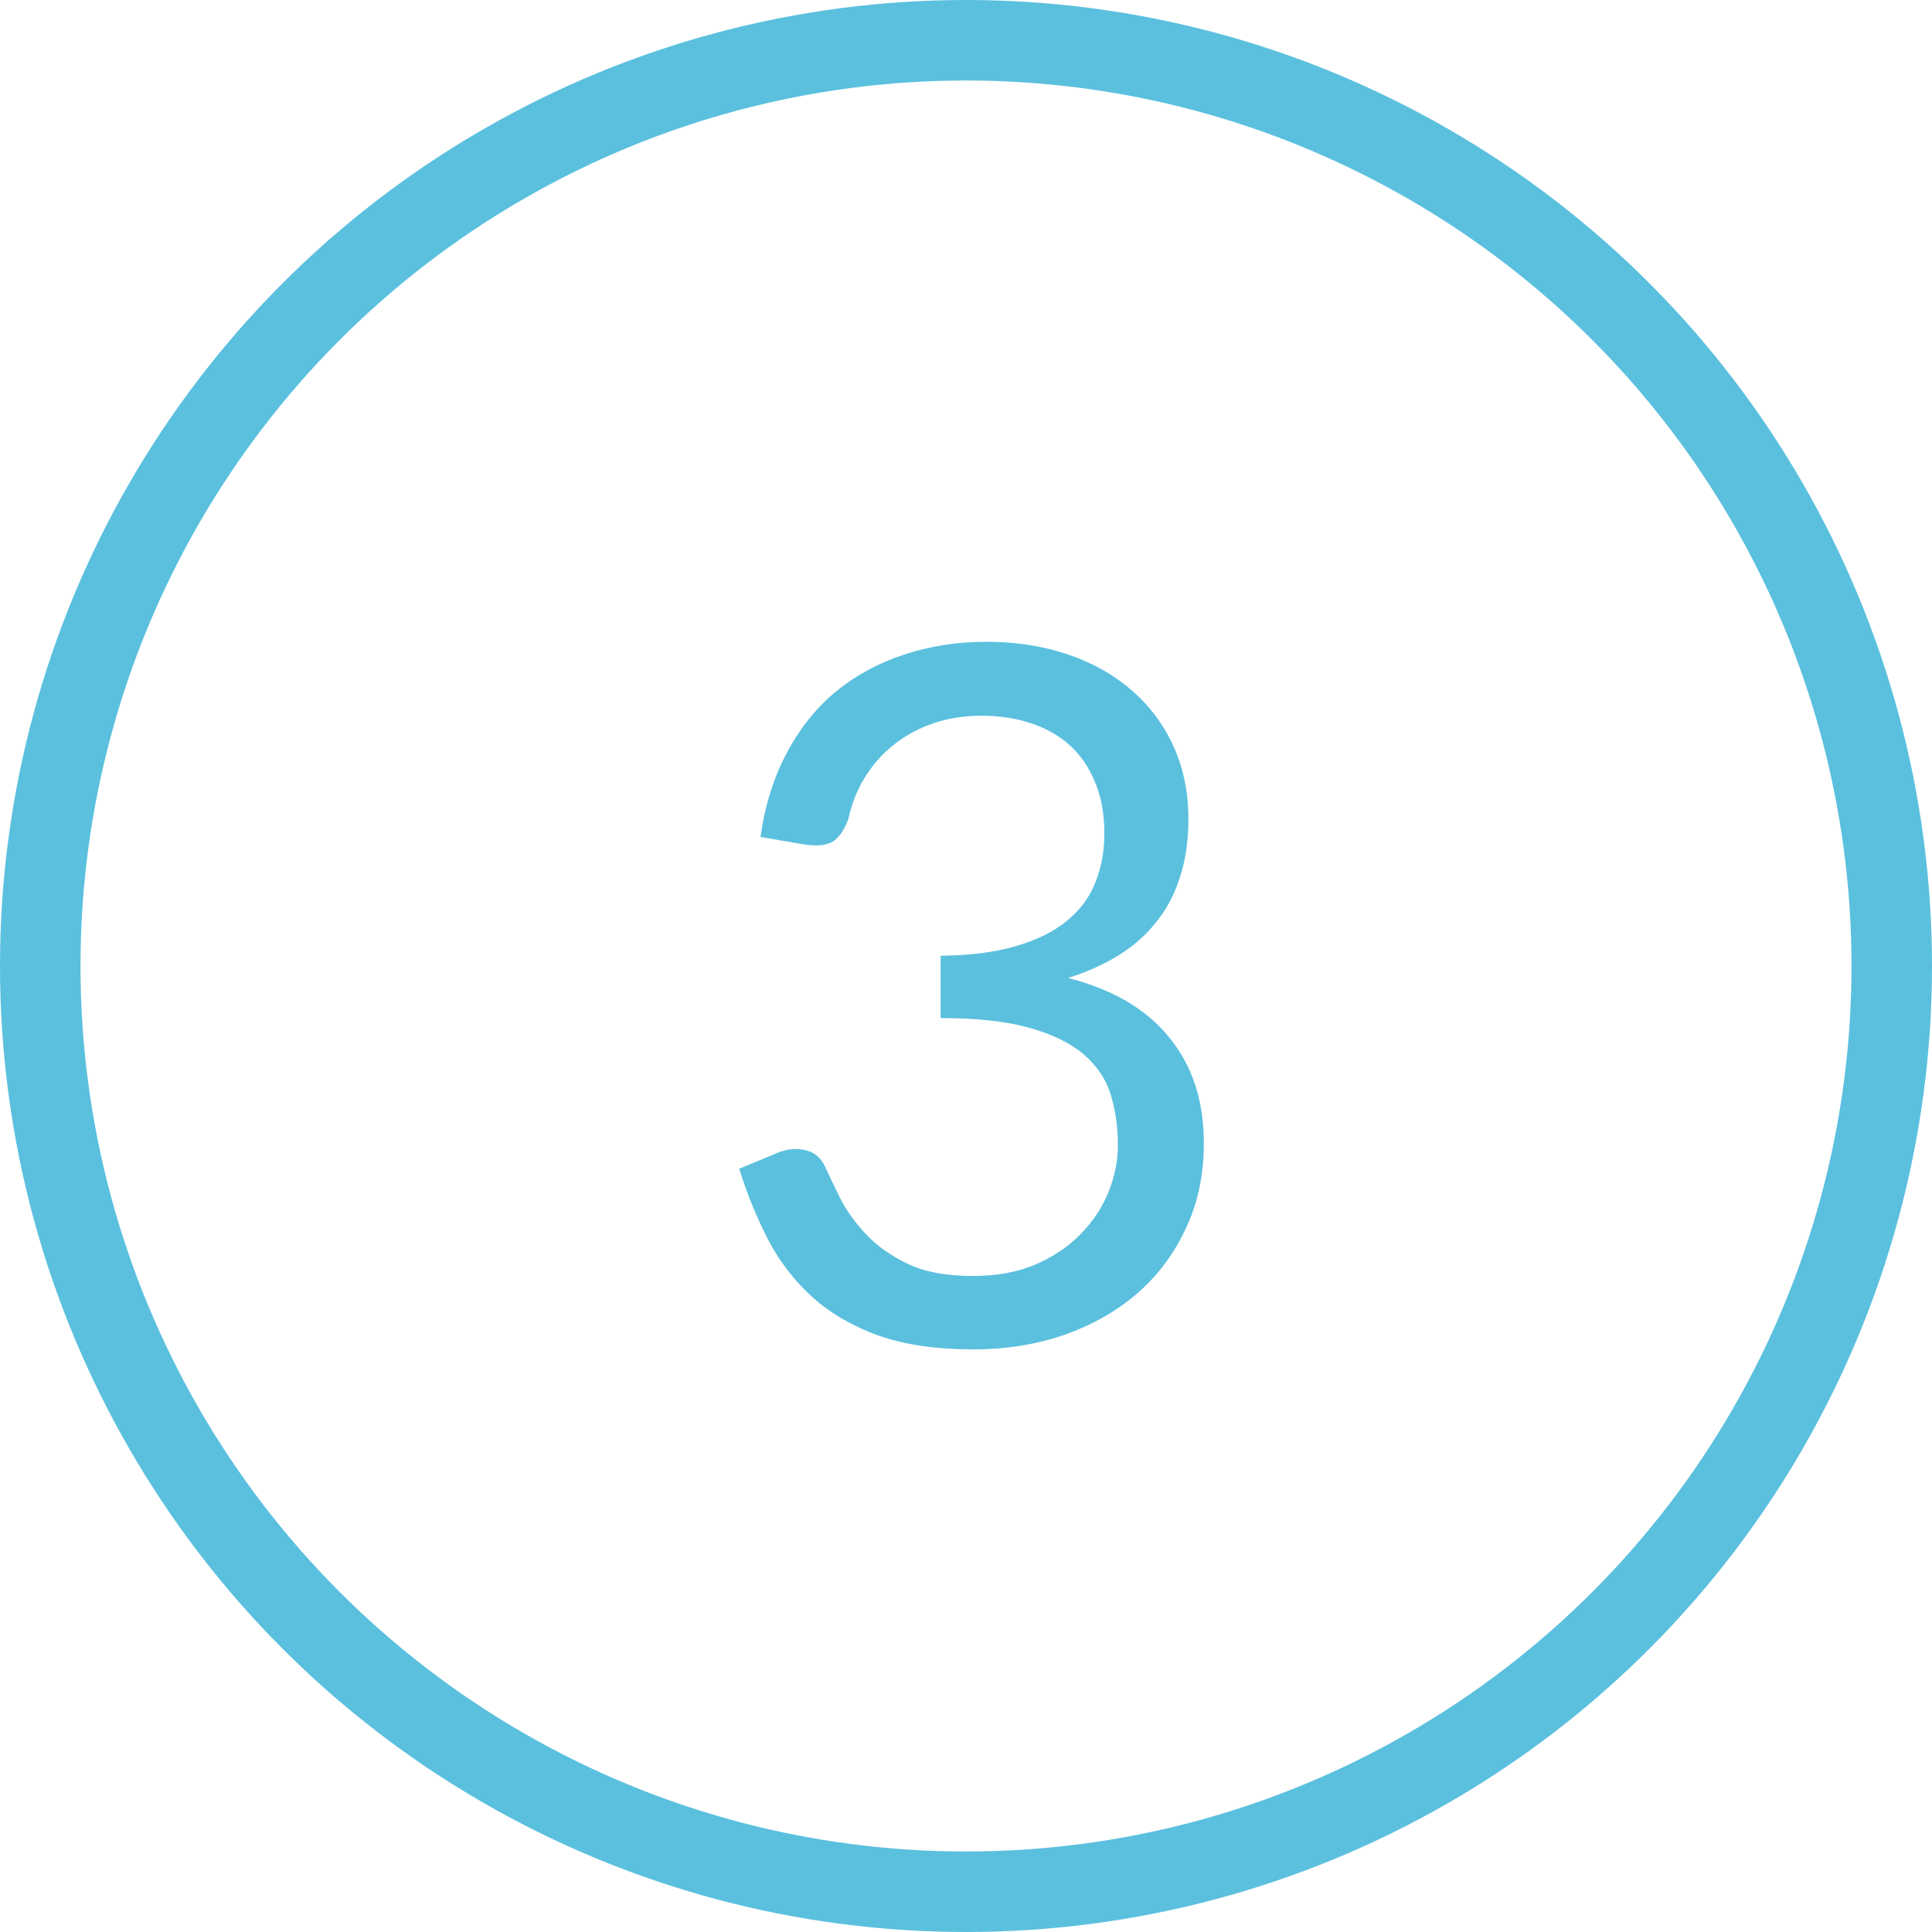
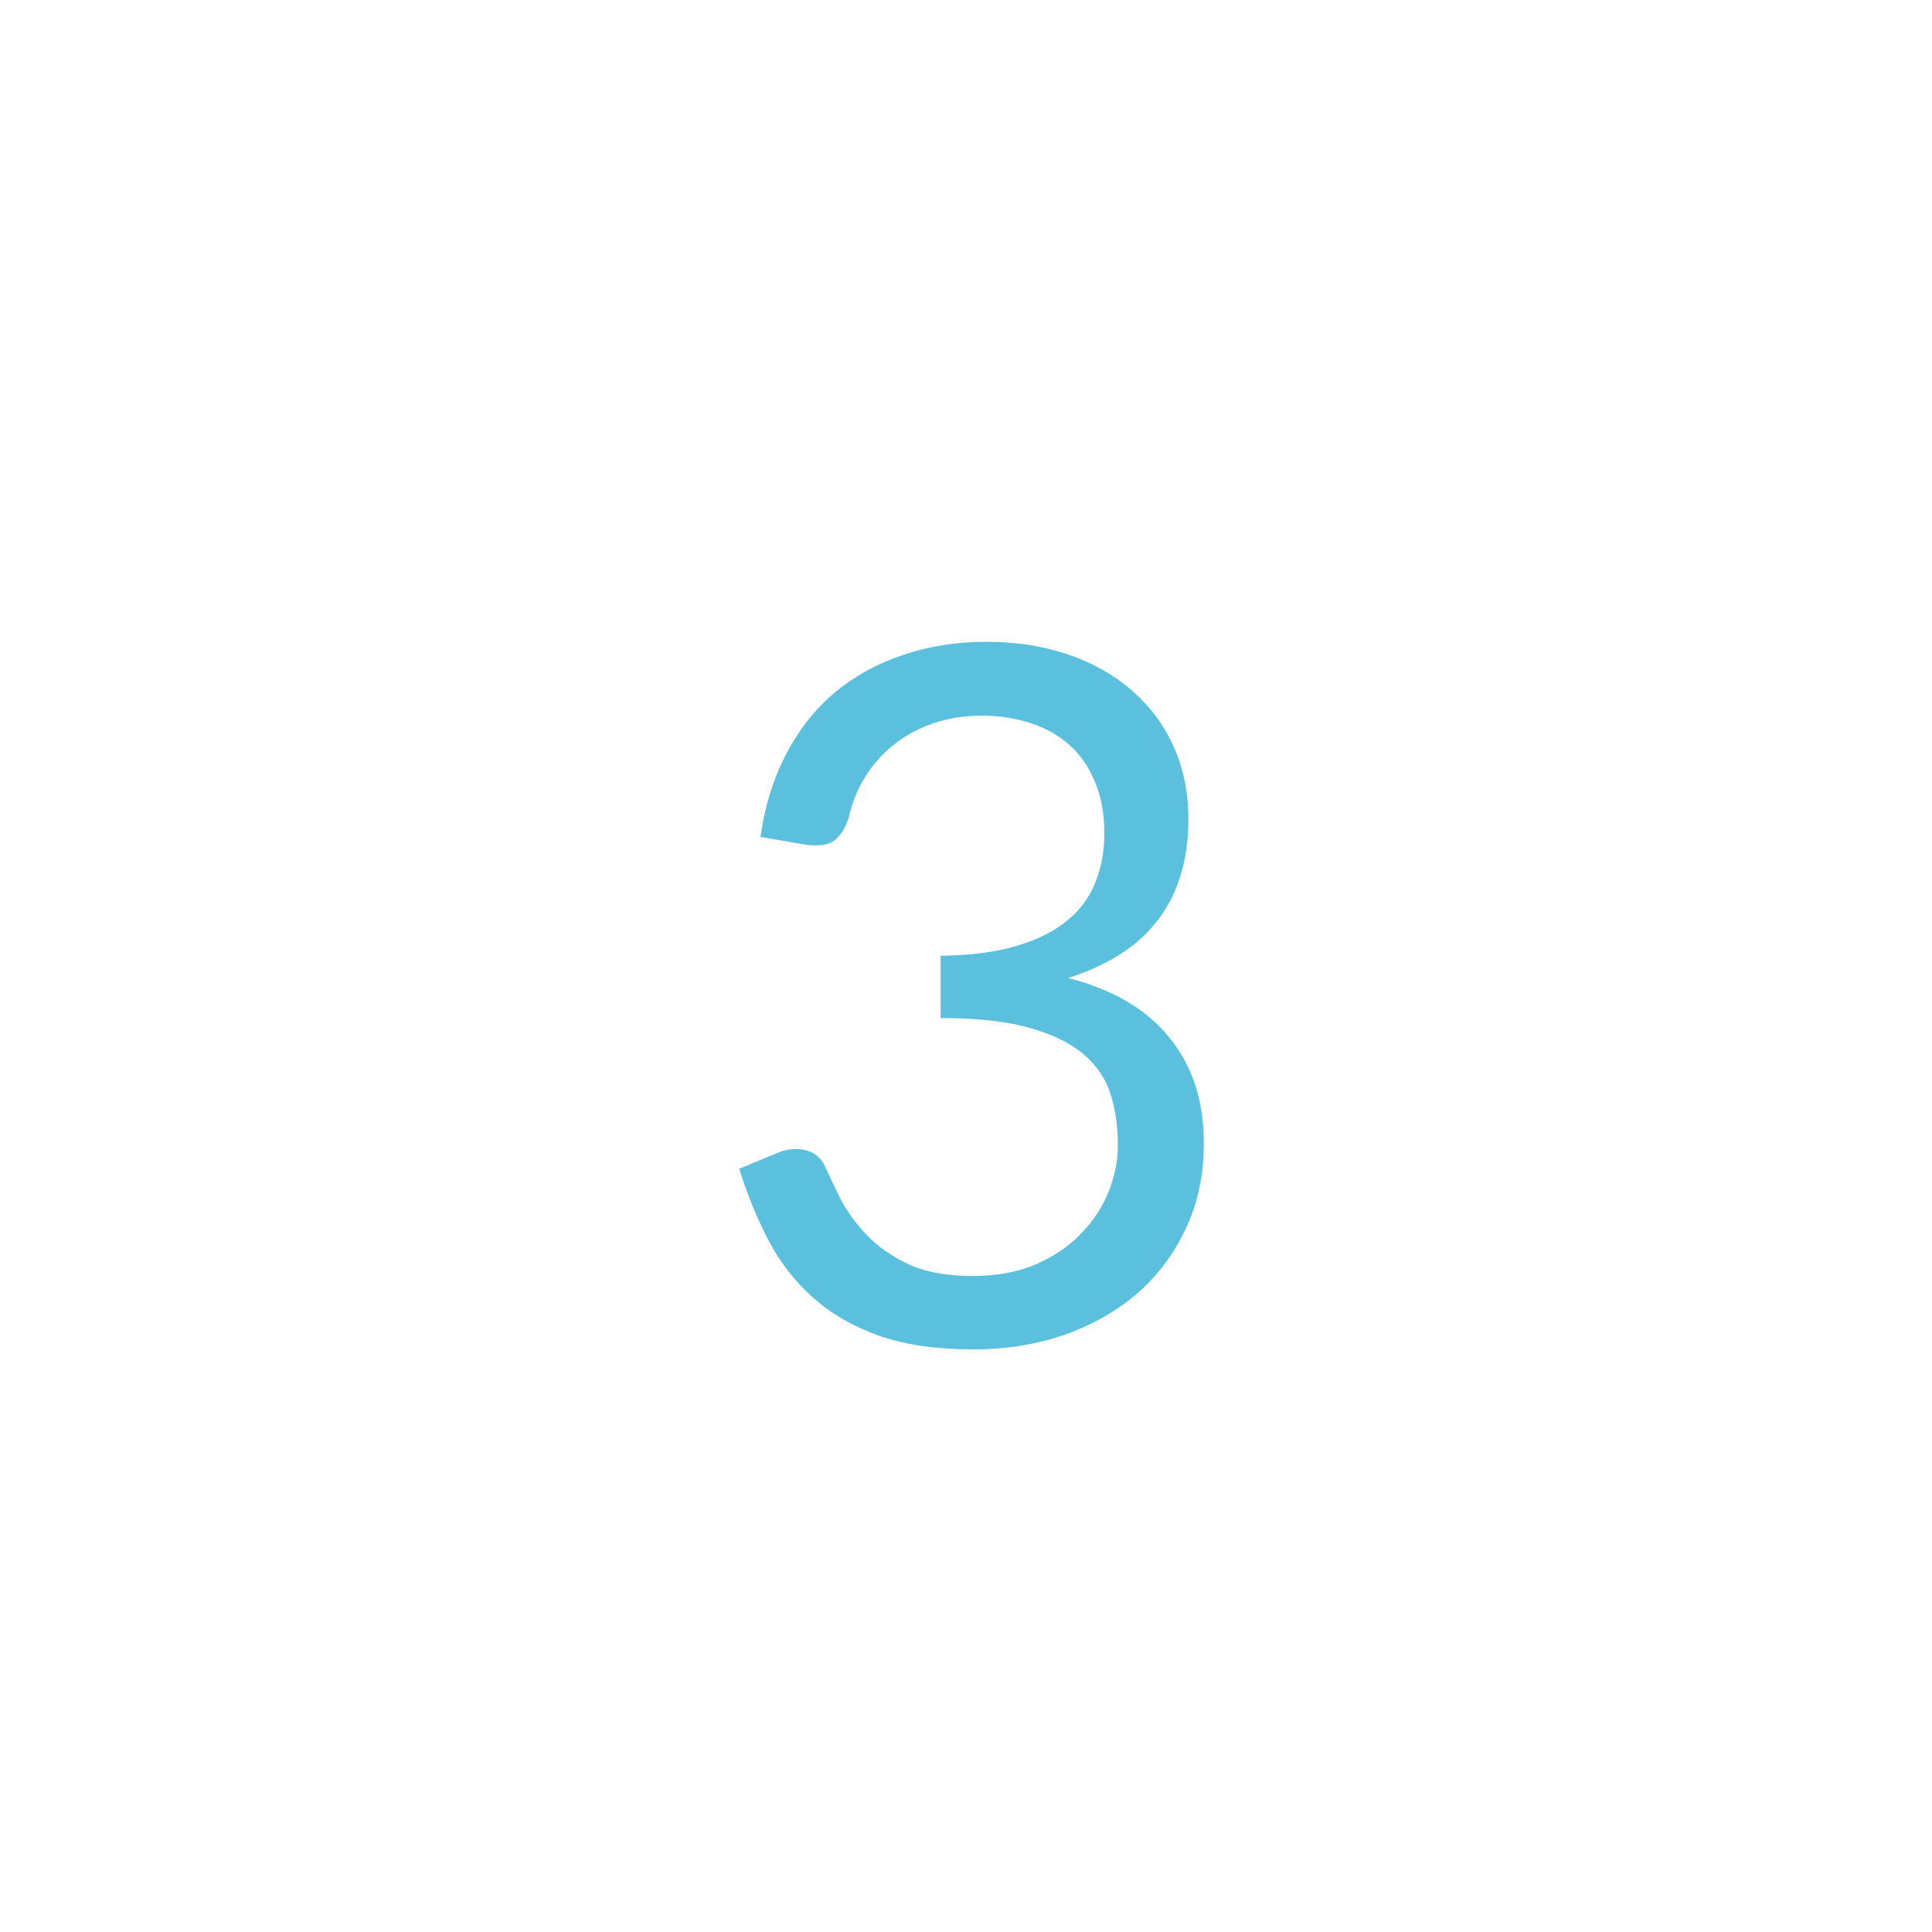
<svg xmlns="http://www.w3.org/2000/svg" width="36" height="36" viewBox="0 0 36 36" fill="none">
-   <circle cx="18" cy="18" r="17.25" stroke="#5BC0DE" stroke-width="1.5" />
  <path d="M14.17 15.595C14.254 15.007 14.416 14.488 14.656 14.038C14.896 13.582 15.199 13.201 15.565 12.895C15.937 12.589 16.36 12.358 16.834 12.202C17.314 12.04 17.83 11.959 18.382 11.959C18.928 11.959 19.432 12.037 19.894 12.193C20.356 12.349 20.752 12.571 21.082 12.859C21.418 13.147 21.679 13.495 21.865 13.903C22.051 14.311 22.144 14.764 22.144 15.262C22.144 15.67 22.09 16.036 21.982 16.36C21.88 16.678 21.73 16.957 21.532 17.197C21.34 17.437 21.106 17.641 20.83 17.809C20.554 17.977 20.245 18.115 19.903 18.223C20.743 18.439 21.373 18.811 21.793 19.339C22.219 19.861 22.432 20.515 22.432 21.301C22.432 21.895 22.318 22.429 22.09 22.903C21.868 23.377 21.562 23.782 21.172 24.118C20.782 24.448 20.326 24.703 19.804 24.883C19.288 25.057 18.733 25.144 18.139 25.144C17.455 25.144 16.87 25.06 16.384 24.892C15.898 24.718 15.487 24.481 15.151 24.181C14.815 23.881 14.539 23.527 14.323 23.119C14.107 22.705 13.924 22.258 13.774 21.778L14.467 21.49C14.647 21.412 14.821 21.391 14.989 21.427C15.163 21.463 15.289 21.562 15.367 21.724C15.445 21.892 15.541 22.093 15.655 22.327C15.775 22.561 15.937 22.786 16.141 23.002C16.345 23.218 16.603 23.401 16.915 23.551C17.233 23.701 17.635 23.776 18.121 23.776C18.571 23.776 18.964 23.704 19.3 23.56C19.642 23.41 19.924 23.218 20.146 22.984C20.374 22.75 20.545 22.489 20.659 22.201C20.773 21.913 20.83 21.628 20.83 21.346C20.83 20.998 20.785 20.68 20.695 20.392C20.605 20.104 20.437 19.855 20.191 19.645C19.945 19.435 19.606 19.27 19.174 19.15C18.748 19.03 18.199 18.97 17.527 18.97V17.809C18.079 17.803 18.547 17.743 18.931 17.629C19.321 17.515 19.636 17.359 19.876 17.161C20.122 16.963 20.299 16.726 20.407 16.45C20.521 16.174 20.578 15.868 20.578 15.532C20.578 15.16 20.518 14.836 20.398 14.56C20.284 14.284 20.125 14.056 19.921 13.876C19.717 13.696 19.474 13.561 19.192 13.471C18.916 13.381 18.616 13.336 18.292 13.336C17.968 13.336 17.665 13.384 17.383 13.48C17.107 13.576 16.861 13.711 16.645 13.885C16.435 14.053 16.258 14.254 16.114 14.488C15.97 14.722 15.868 14.98 15.808 15.262C15.73 15.472 15.631 15.613 15.511 15.685C15.397 15.751 15.229 15.769 15.007 15.739L14.17 15.595Z" fill="#5BC0DE" />
</svg>